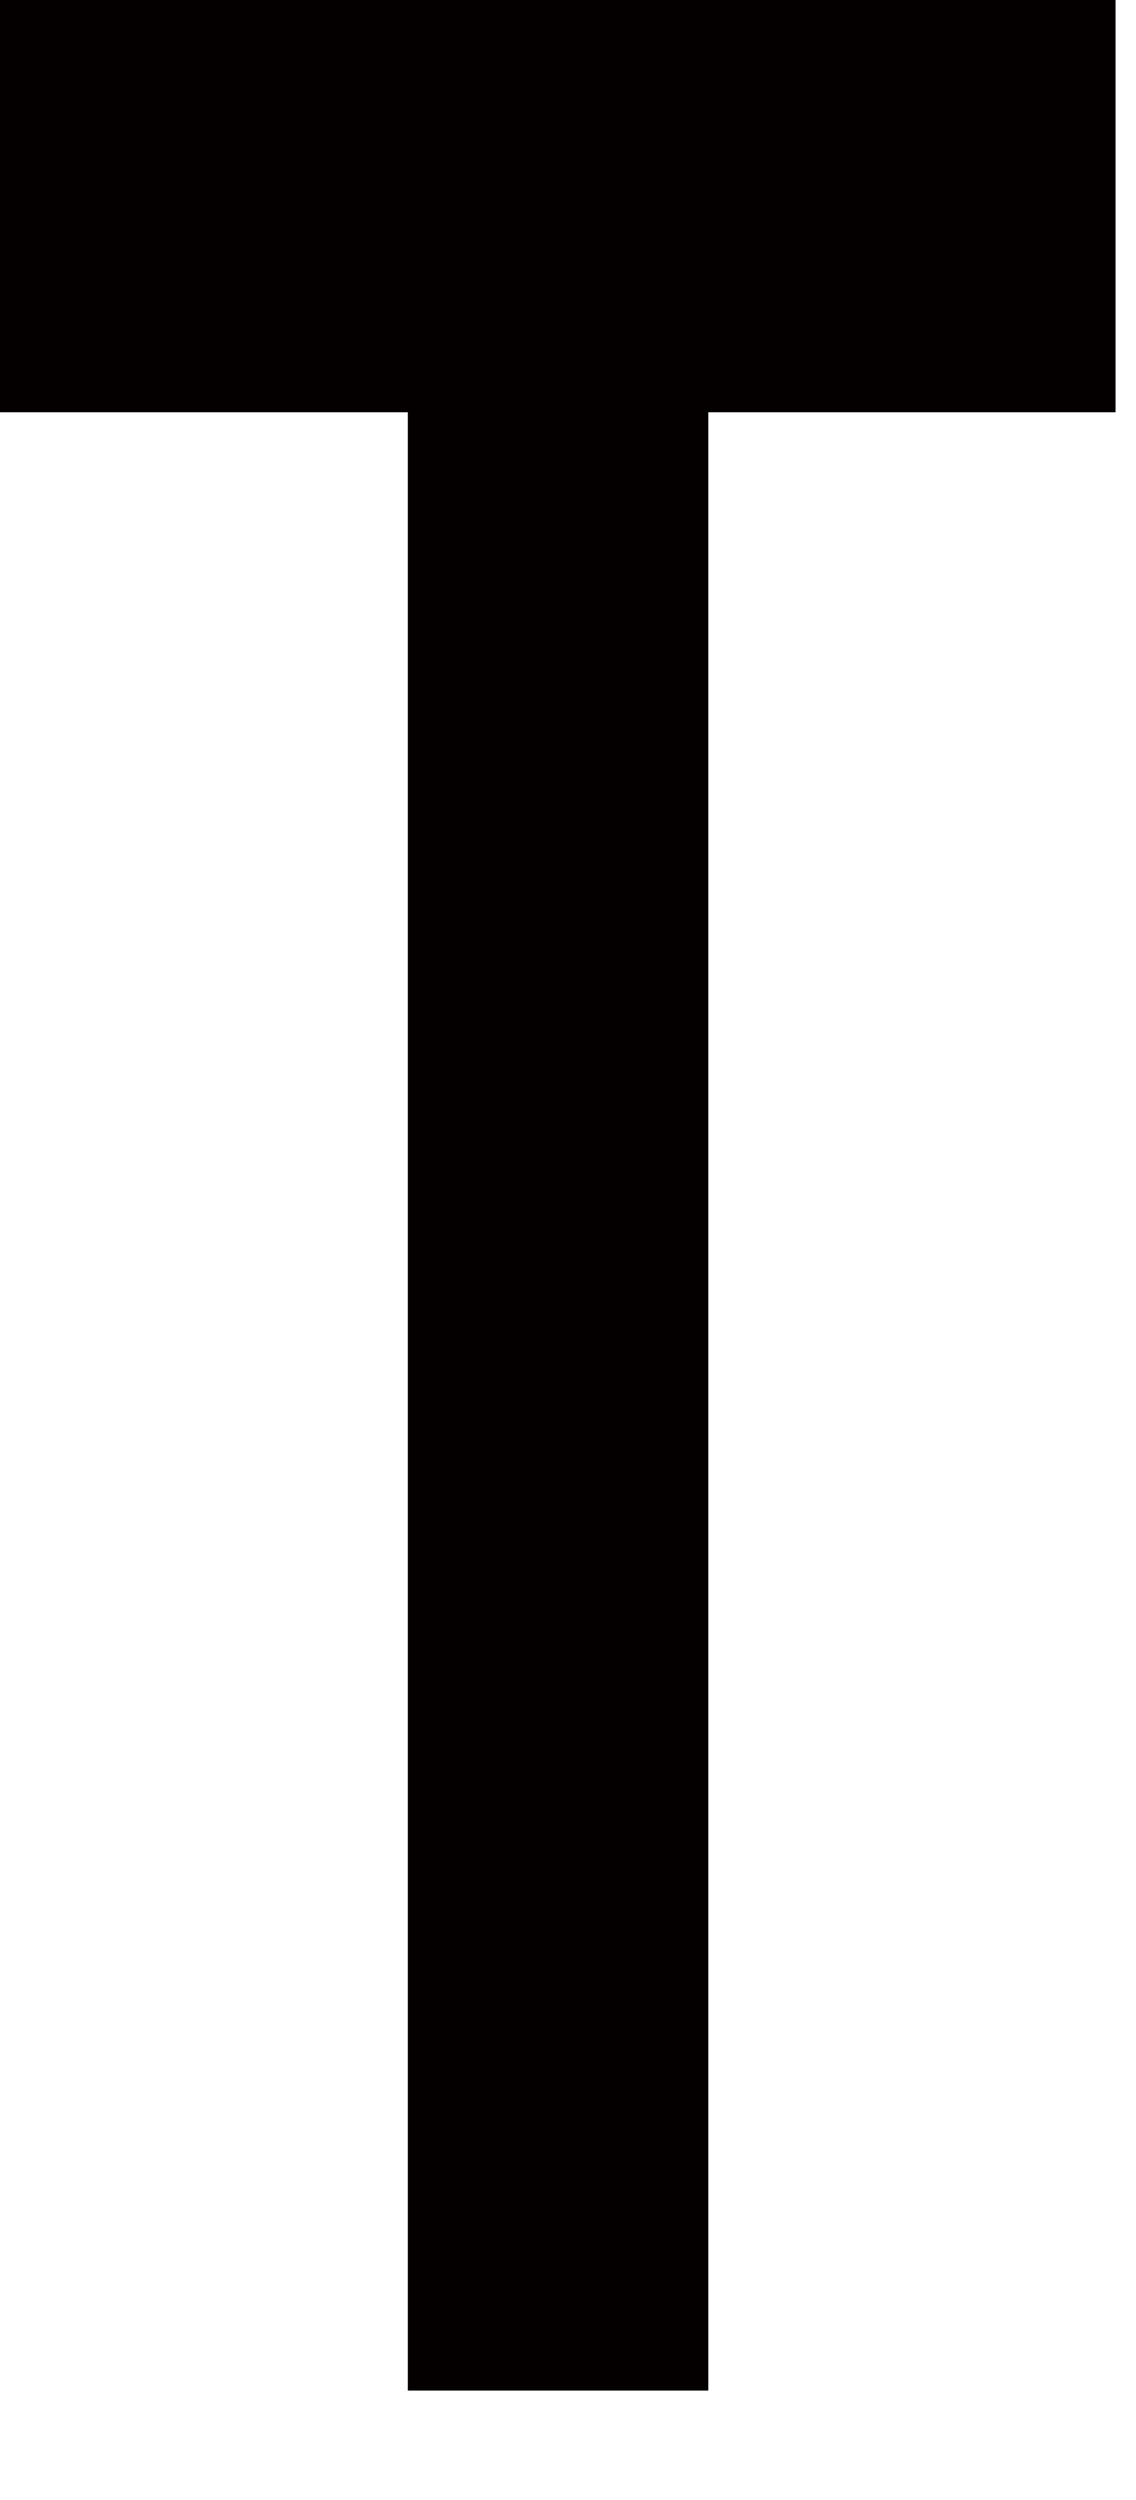
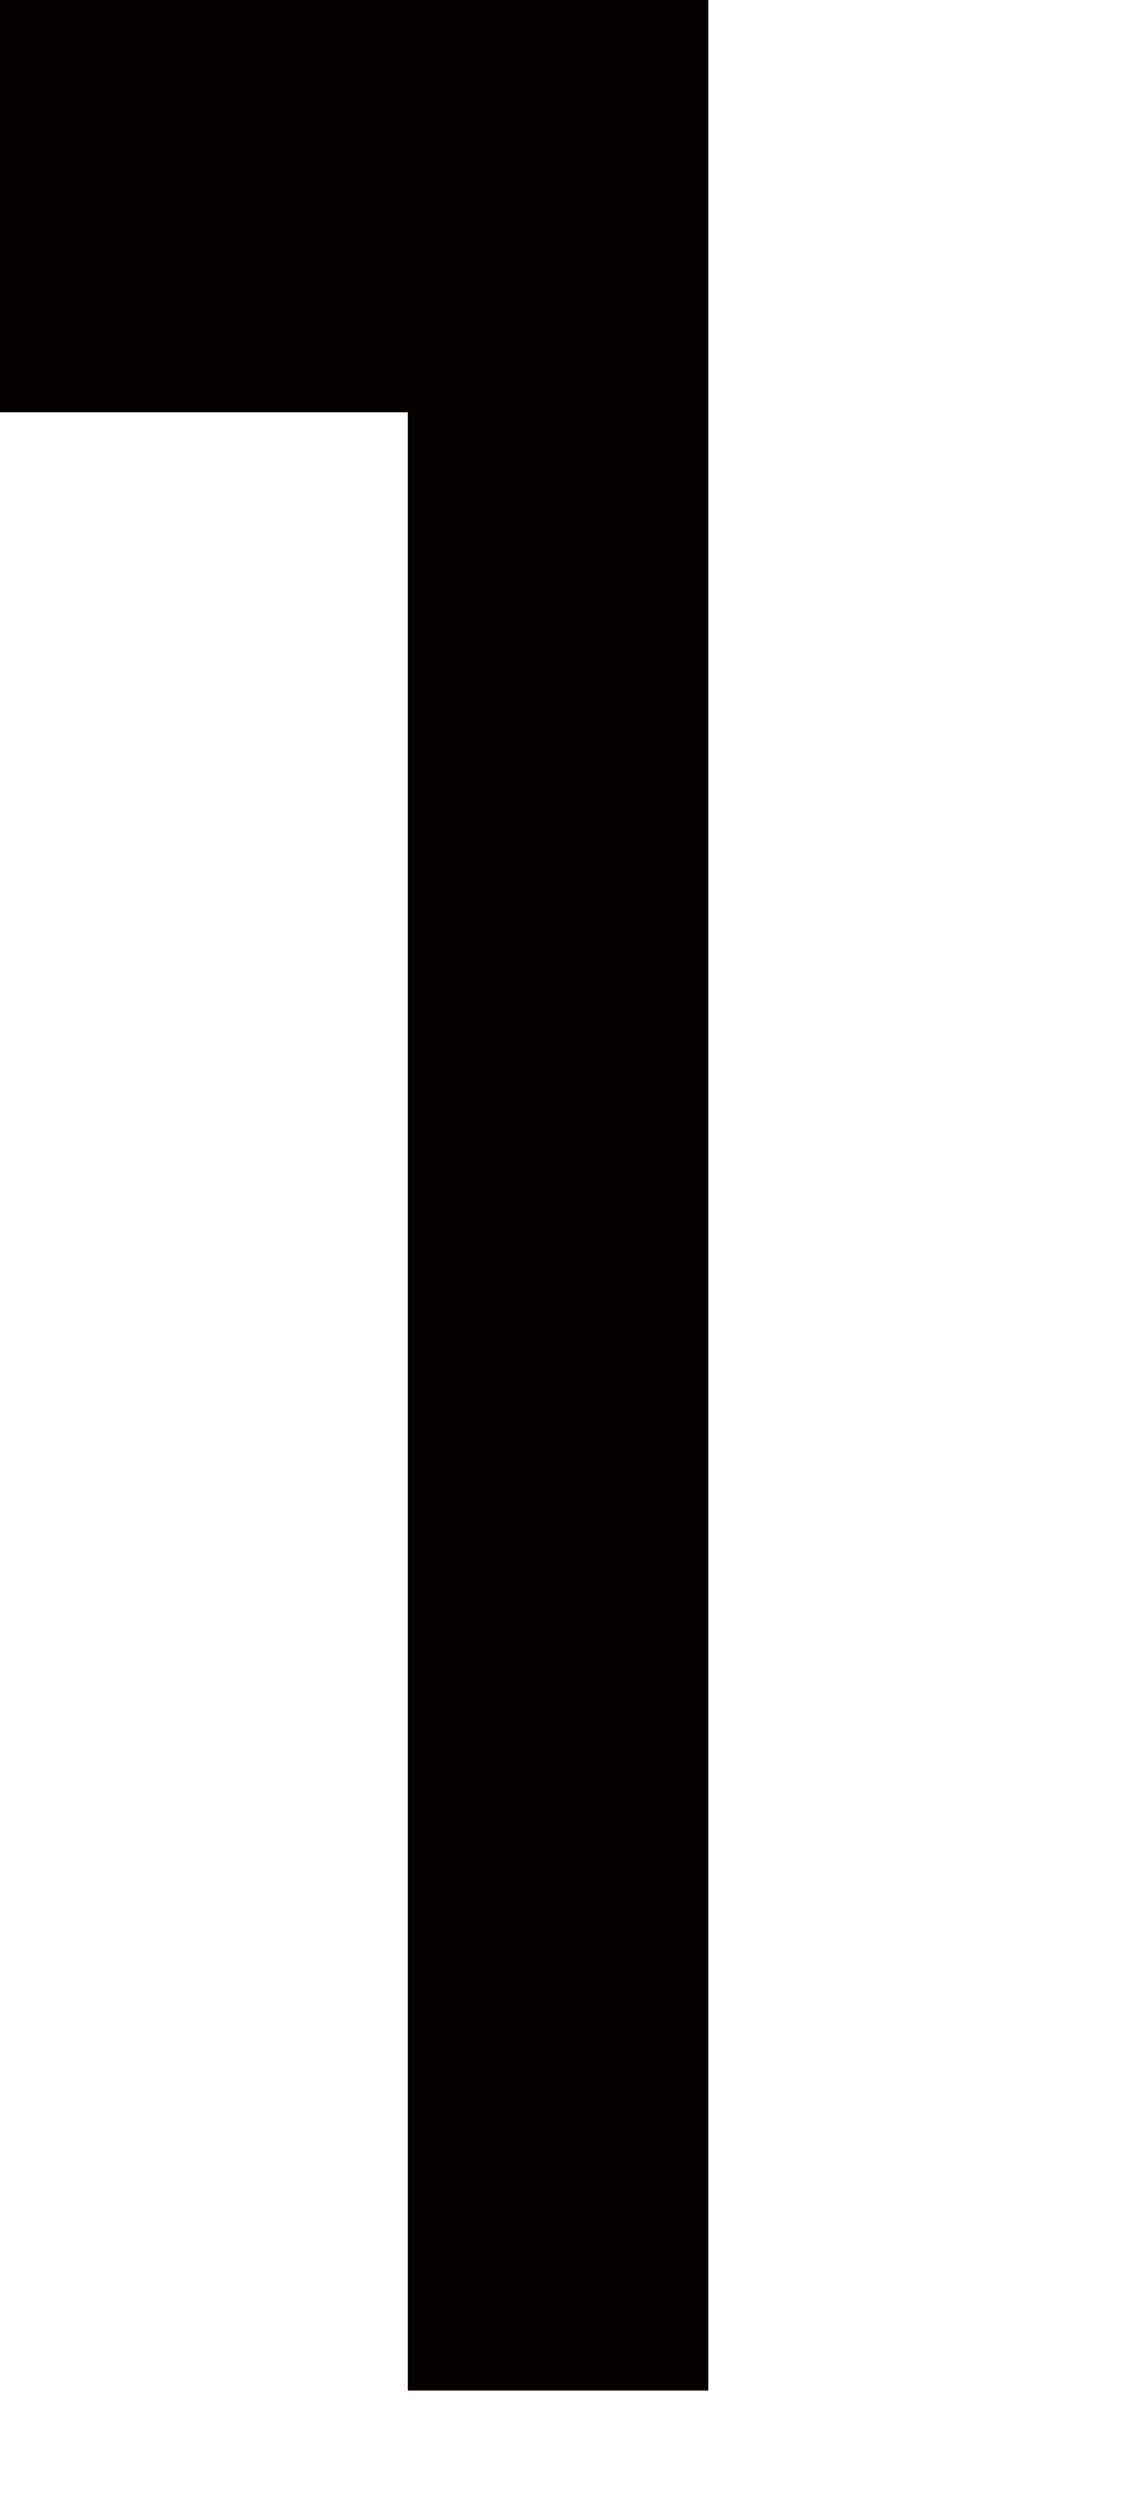
<svg xmlns="http://www.w3.org/2000/svg" fill="none" height="100%" overflow="visible" preserveAspectRatio="none" style="display: block;" viewBox="0 0 10 22" width="100%">
-   <path d="M9.82 0V3.628H6.235V21.037H3.59V3.628H0V0H9.82Z" fill="#040000" id="Vector" />
+   <path d="M9.82 0H6.235V21.037H3.59V3.628H0V0H9.82Z" fill="#040000" id="Vector" />
</svg>